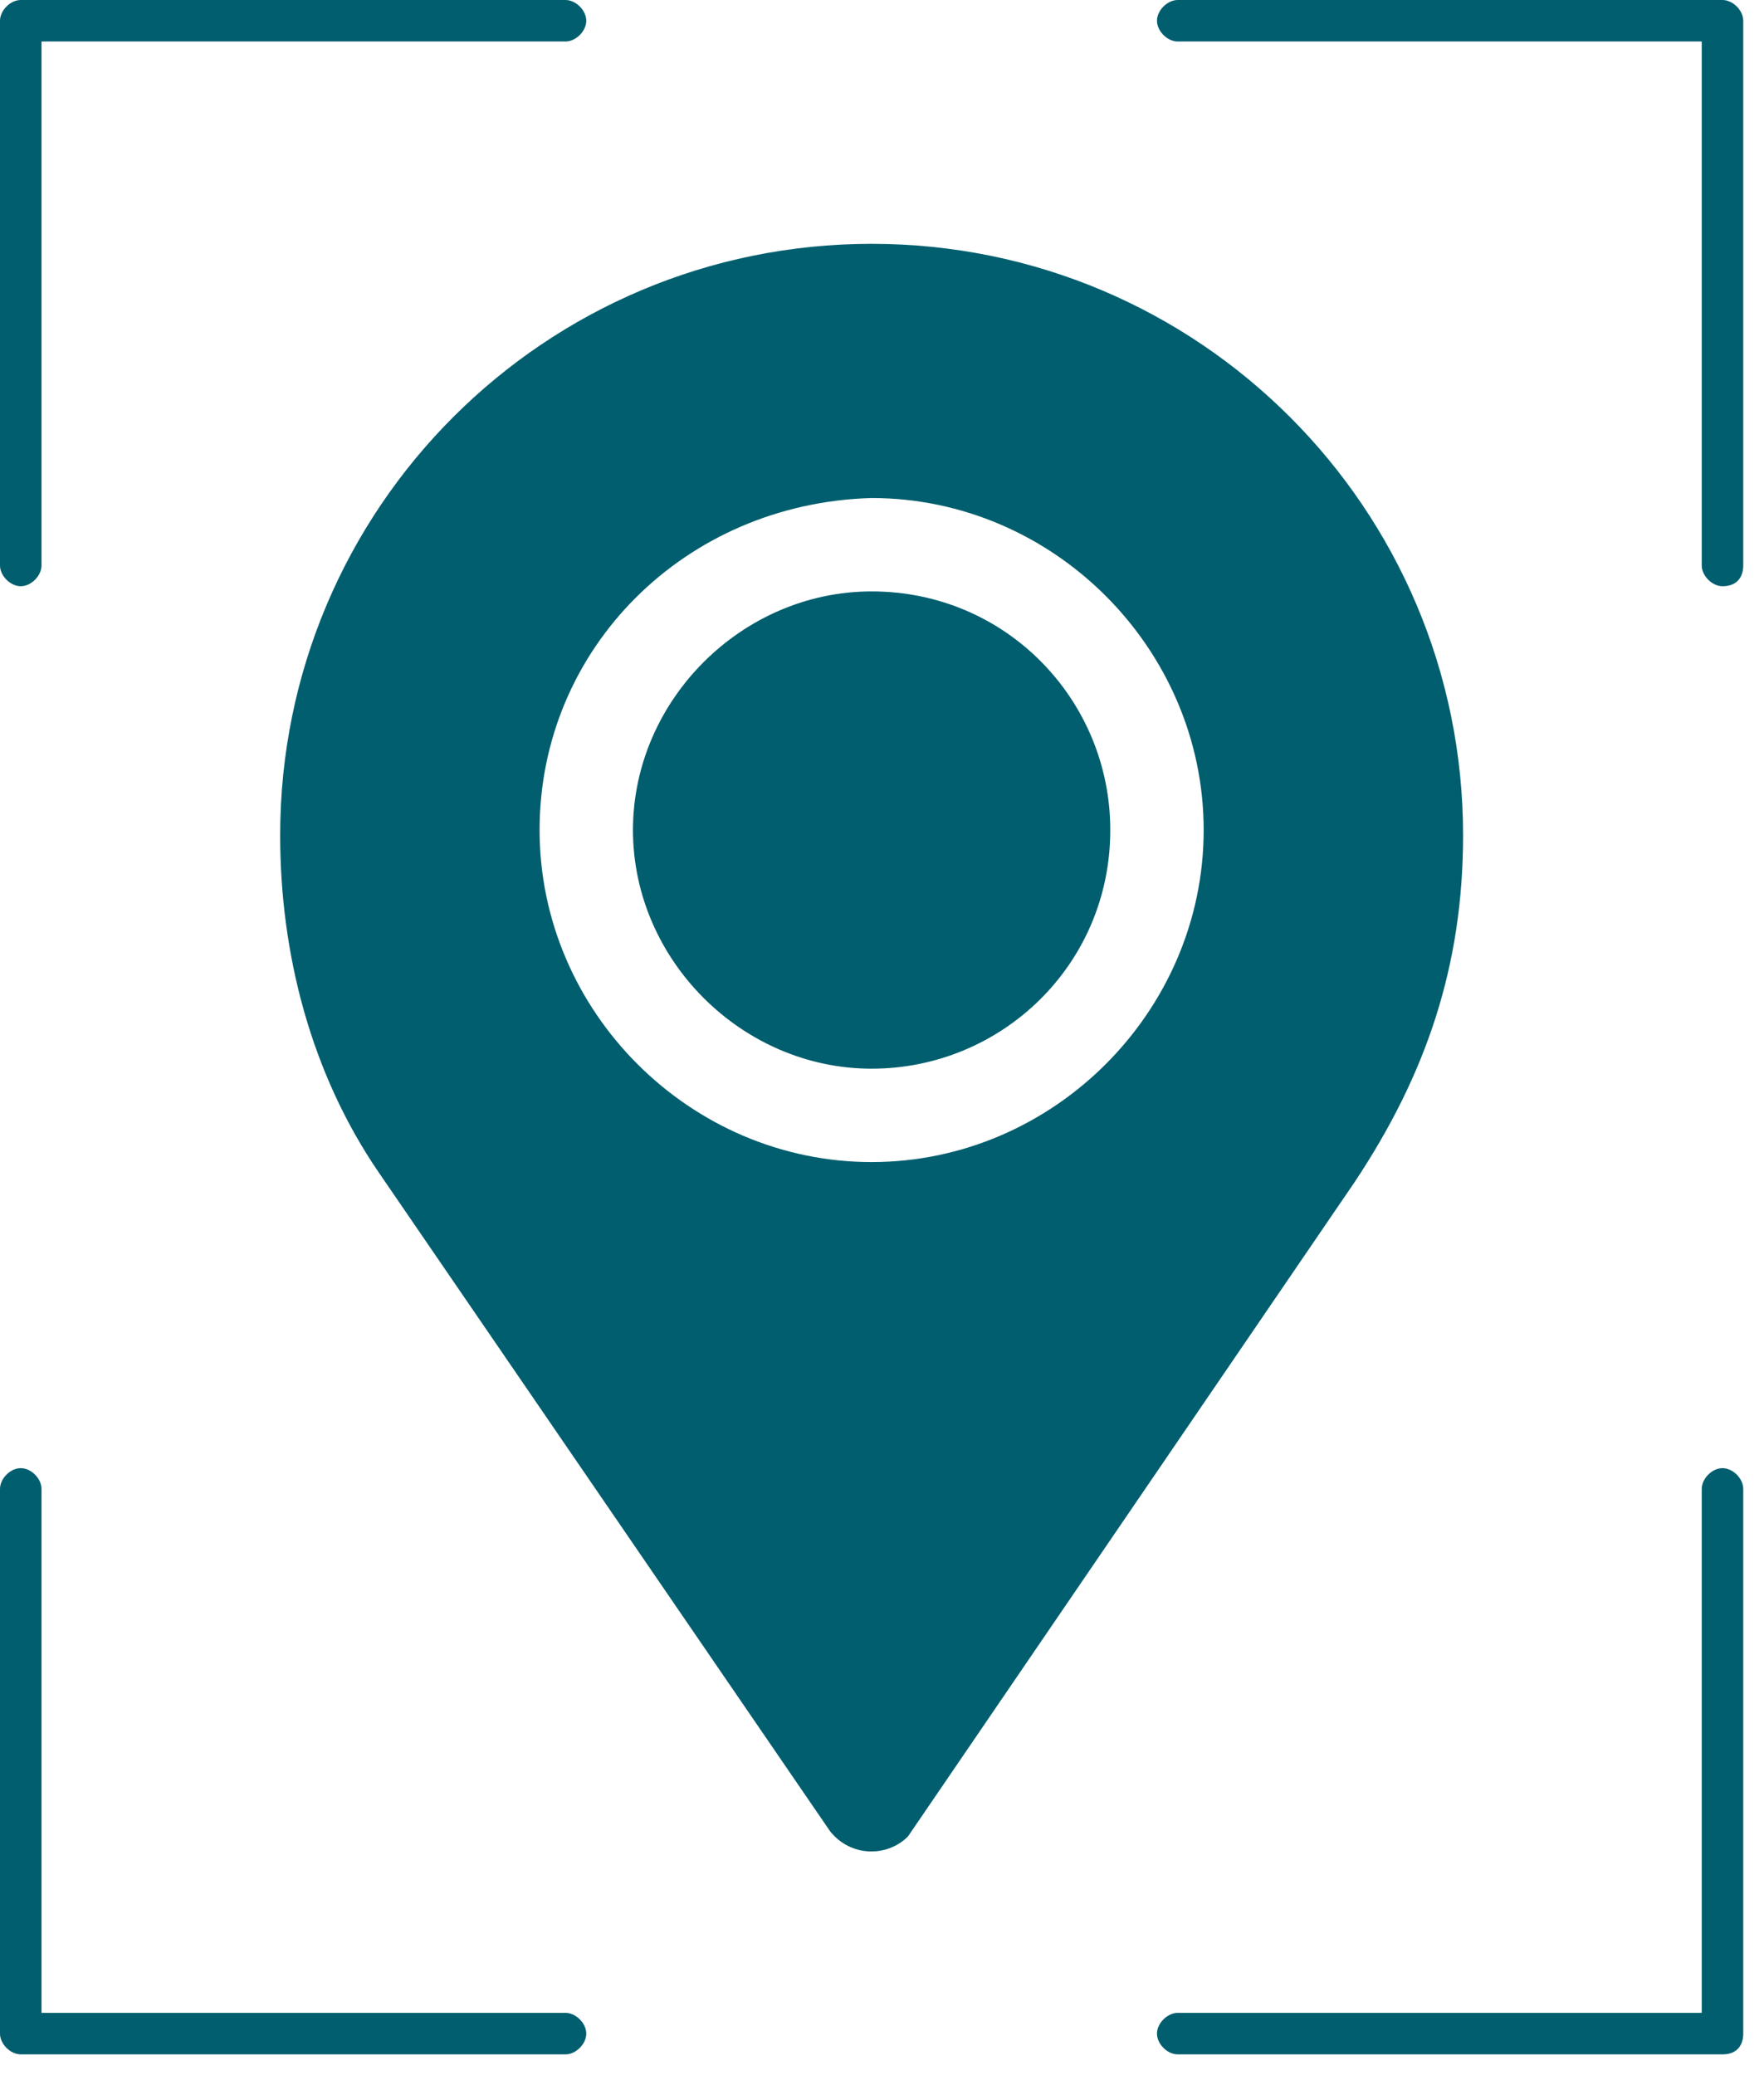
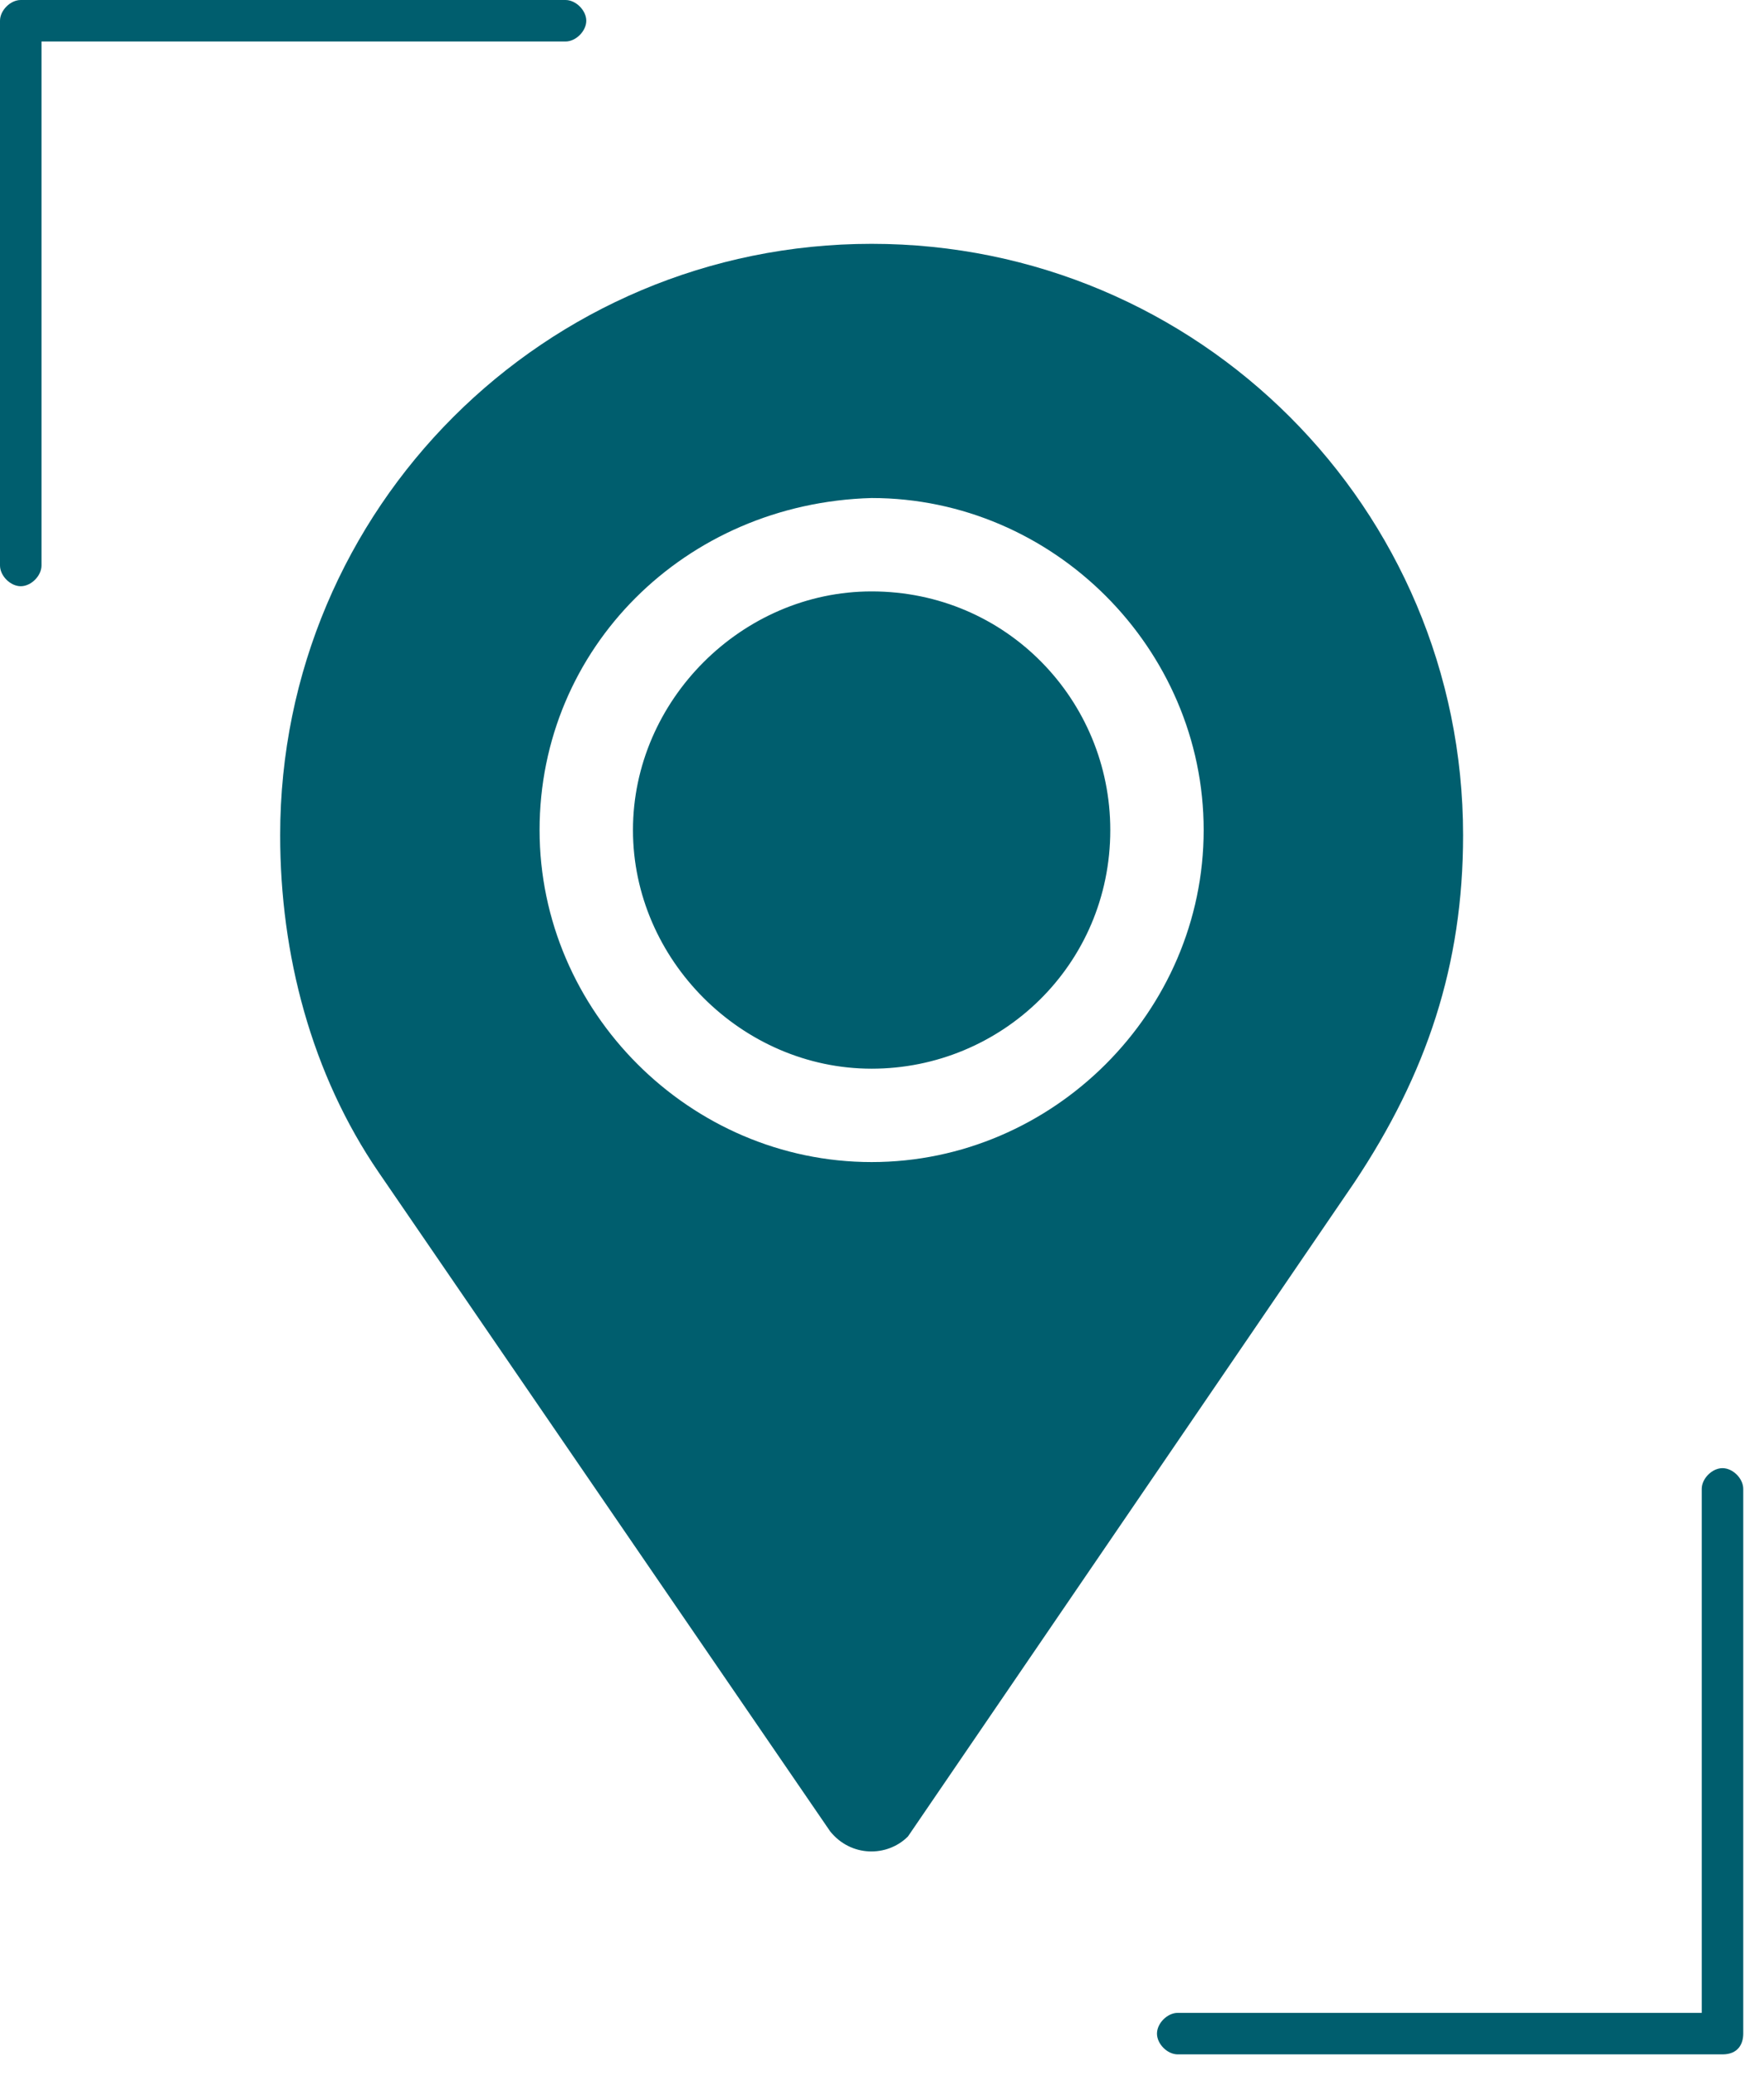
<svg xmlns="http://www.w3.org/2000/svg" width="34px" height="40px" viewBox="0 0 34 40" version="1.1">
  <title>Icon-renovero-BessereAuffindbarkeit-01</title>
  <g id="Page-1" stroke="none" stroke-width="1" fill="none" fill-rule="evenodd">
    <g id="Petrol-100-icons" transform="translate(-640, -235)" fill="#005E6E" fill-rule="nonzero">
      <g id="Icon-renovero-BessereAuffindbarkeit-01" transform="translate(640, 235)">
        <path d="M16,35.3 L7.3,22.6 C6,20.7 5.4,18.4 5.4,16.1 C5.4,9.8 10.5,4.7 16.8,4.7 C23.1,4.7 28.2,9.8 28.2,16.1 C28.2,18.6 27.5,20.7 26.1,22.8 L17.5,35.4 C17.1,35.8 16.4,35.8 16,35.3 Z M10.4,16 C10.4,19.5 13.3,22.4 16.8,22.4 C20.3,22.4 23.2,19.5 23.2,16 C23.2,12.5 20.3,9.6 16.8,9.6 C13.2,9.7 10.4,12.5 10.4,16 Z M21.4,16 C21.4,18.6 19.3,20.6 16.8,20.6 C14.3,20.6 12.2,18.5 12.2,16 C12.2,13.5 14.3,11.4 16.8,11.4 C19.4,11.4 21.4,13.5 21.4,16 Z" id="Shape" />
        <path d="M0.4,11.3 C0.2,11.3 -1.77635684e-15,11.1 -1.77635684e-15,10.9 L-1.77635684e-15,0.4 C-1.77635684e-15,0.2 0.2,1.77635684e-15 0.4,1.77635684e-15 L10.9,1.77635684e-15 C11.1,1.77635684e-15 11.3,0.2 11.3,0.4 C11.3,0.6 11.1,0.8 10.9,0.8 L0.8,0.8 L0.8,10.9 C0.8,11.1 0.6,11.3 0.4,11.3 Z" id="Path" />
-         <path d="M10.9,39.6 L0.4,39.6 C0.2,39.6 -1.77635684e-15,39.4 -1.77635684e-15,39.2 L-1.77635684e-15,28.7 C-1.77635684e-15,28.5 0.2,28.3 0.4,28.3 C0.6,28.3 0.8,28.5 0.8,28.7 L0.8,38.8 L10.9,38.8 C11.1,38.8 11.3,39 11.3,39.2 C11.3,39.4 11.1,39.6 10.9,39.6 Z" id="Path" />
        <path d="M33.2,39.6 L22.7,39.6 C22.5,39.6 22.3,39.4 22.3,39.2 C22.3,39 22.5,38.8 22.7,38.8 L32.8,38.8 L32.8,28.7 C32.8,28.5 33,28.3 33.2,28.3 C33.4,28.3 33.6,28.5 33.6,28.7 L33.6,39.2 C33.6,39.4 33.5,39.6 33.2,39.6 Z" id="Path" />
-         <path d="M33.2,11.3 C33,11.3 32.8,11.1 32.8,10.9 L32.8,0.8 L22.7,0.8 C22.5,0.8 22.3,0.6 22.3,0.4 C22.3,0.2 22.5,0 22.7,0 L33.2,0 C33.4,0 33.6,0.2 33.6,0.4 L33.6,10.9 C33.6,11.1 33.5,11.3 33.2,11.3 Z" id="Path" />
      </g>
    </g>
  </g>
</svg>